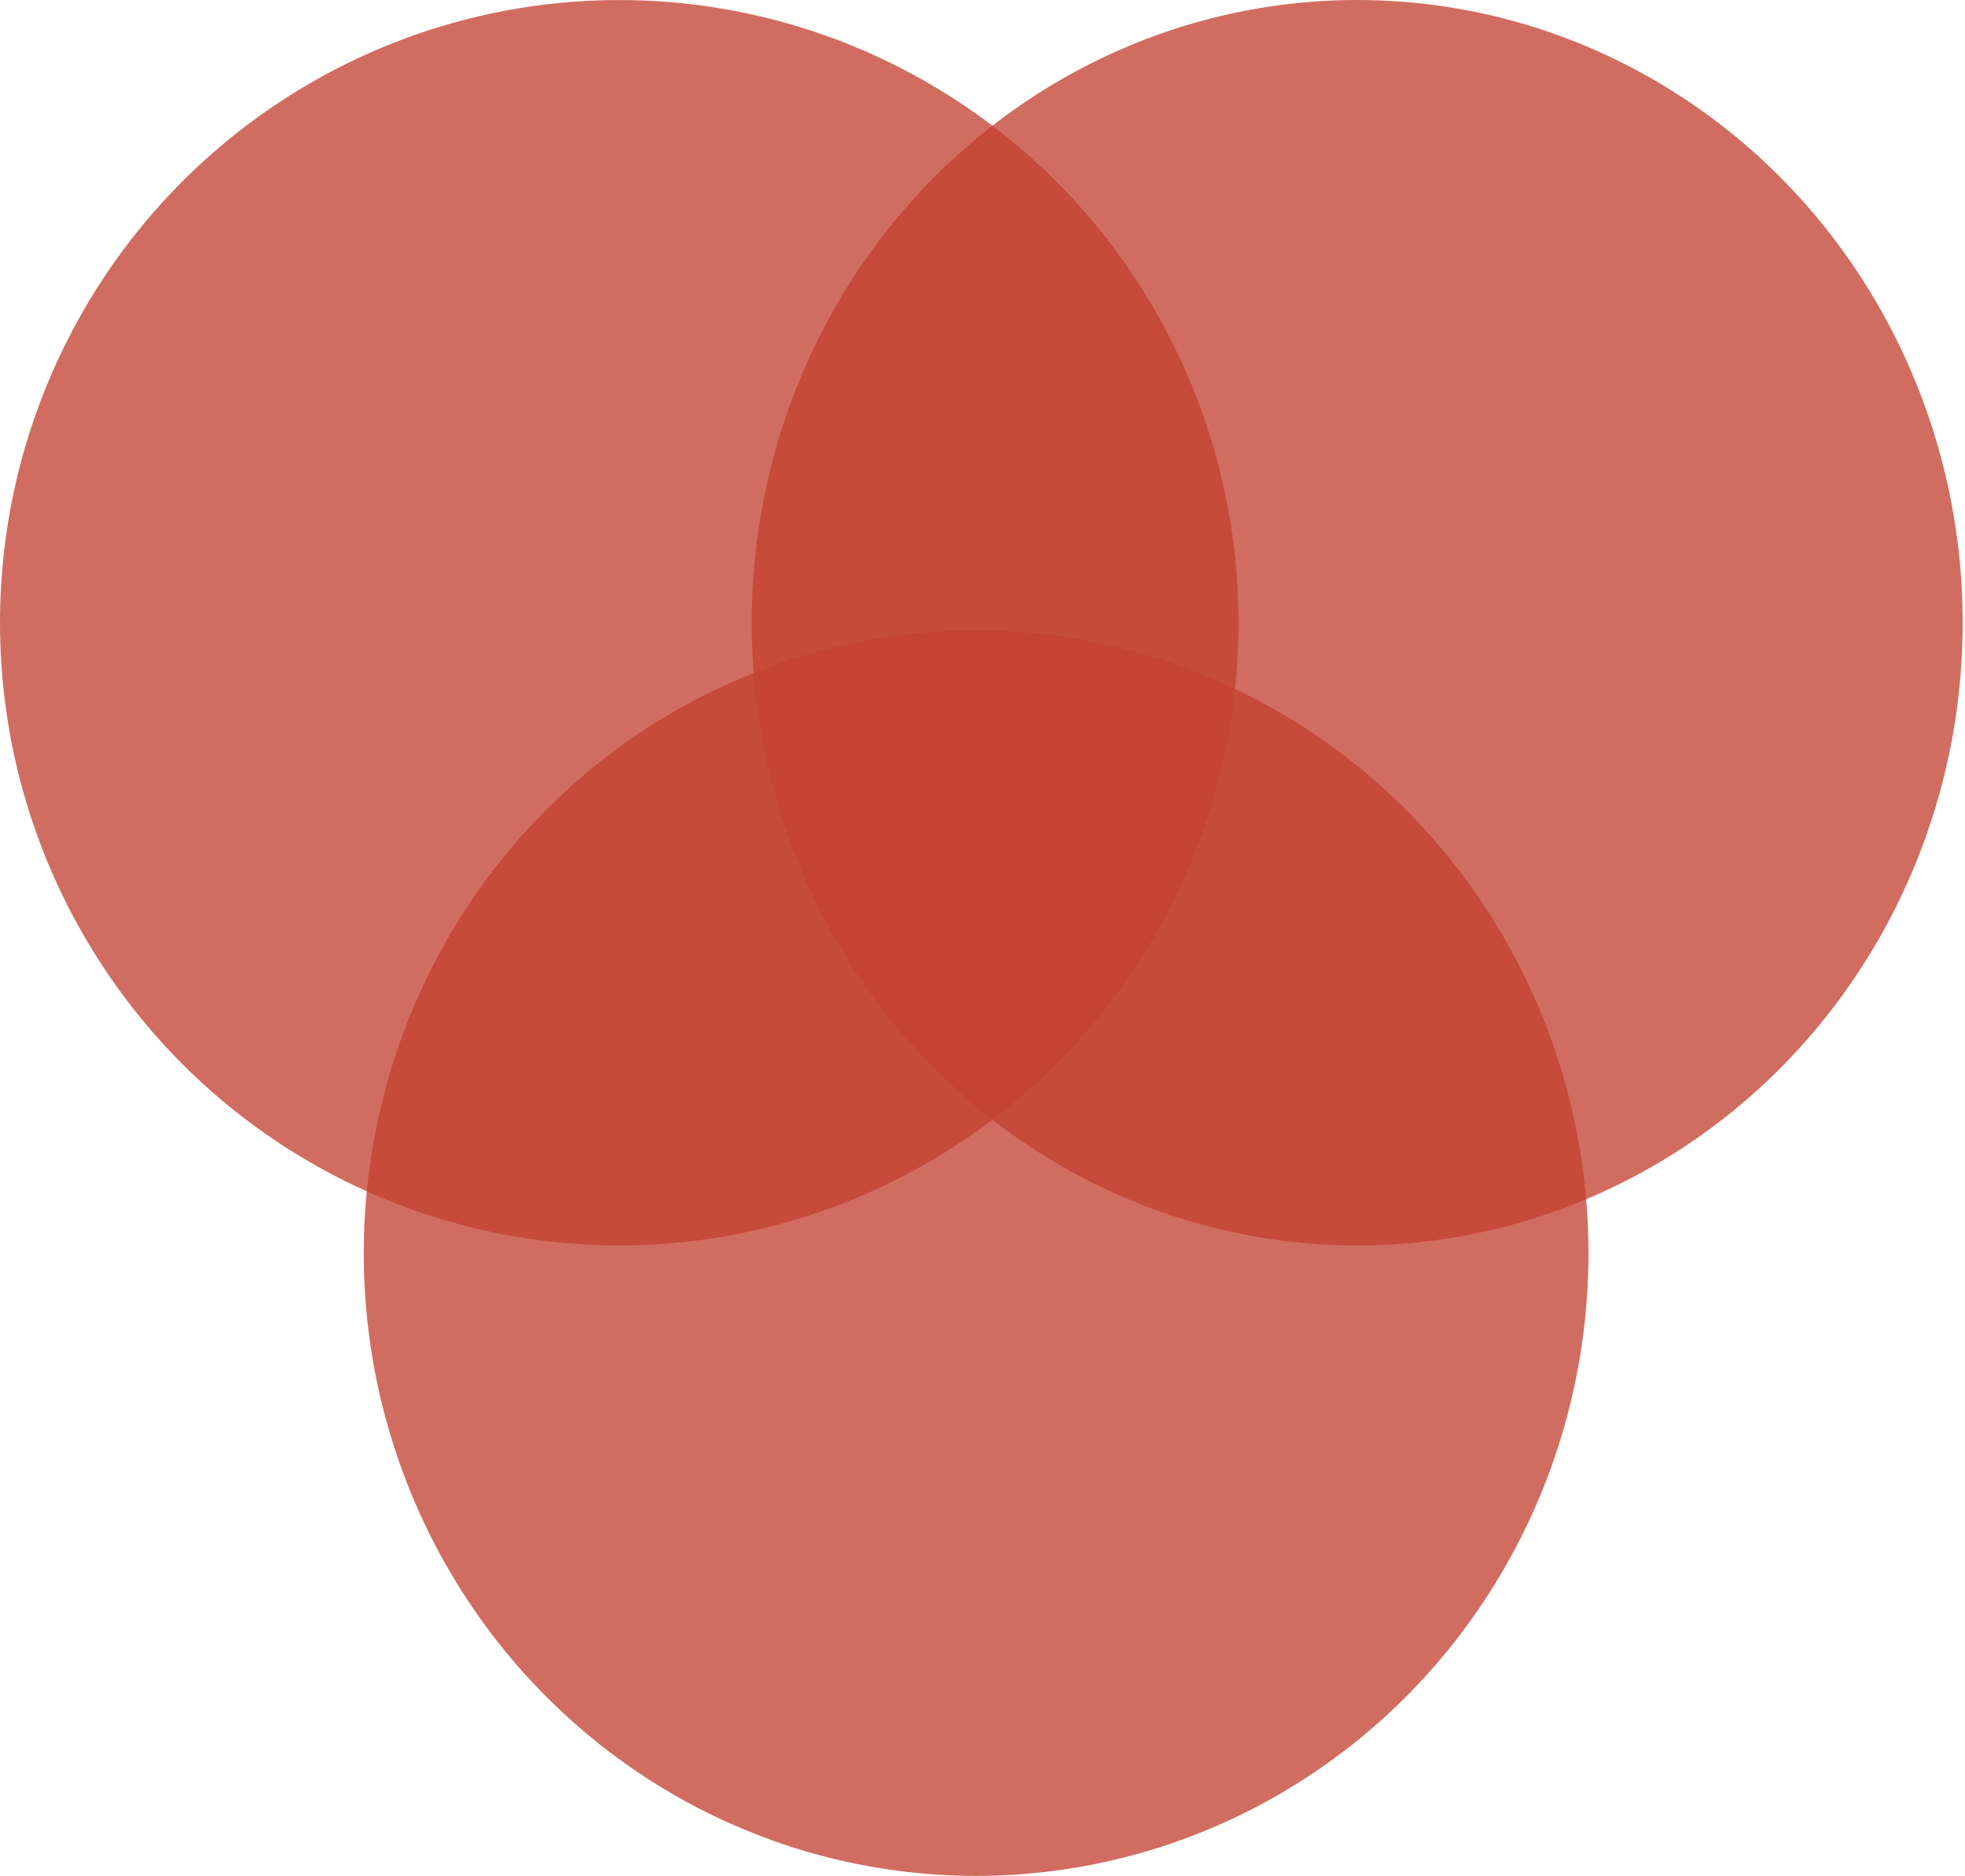
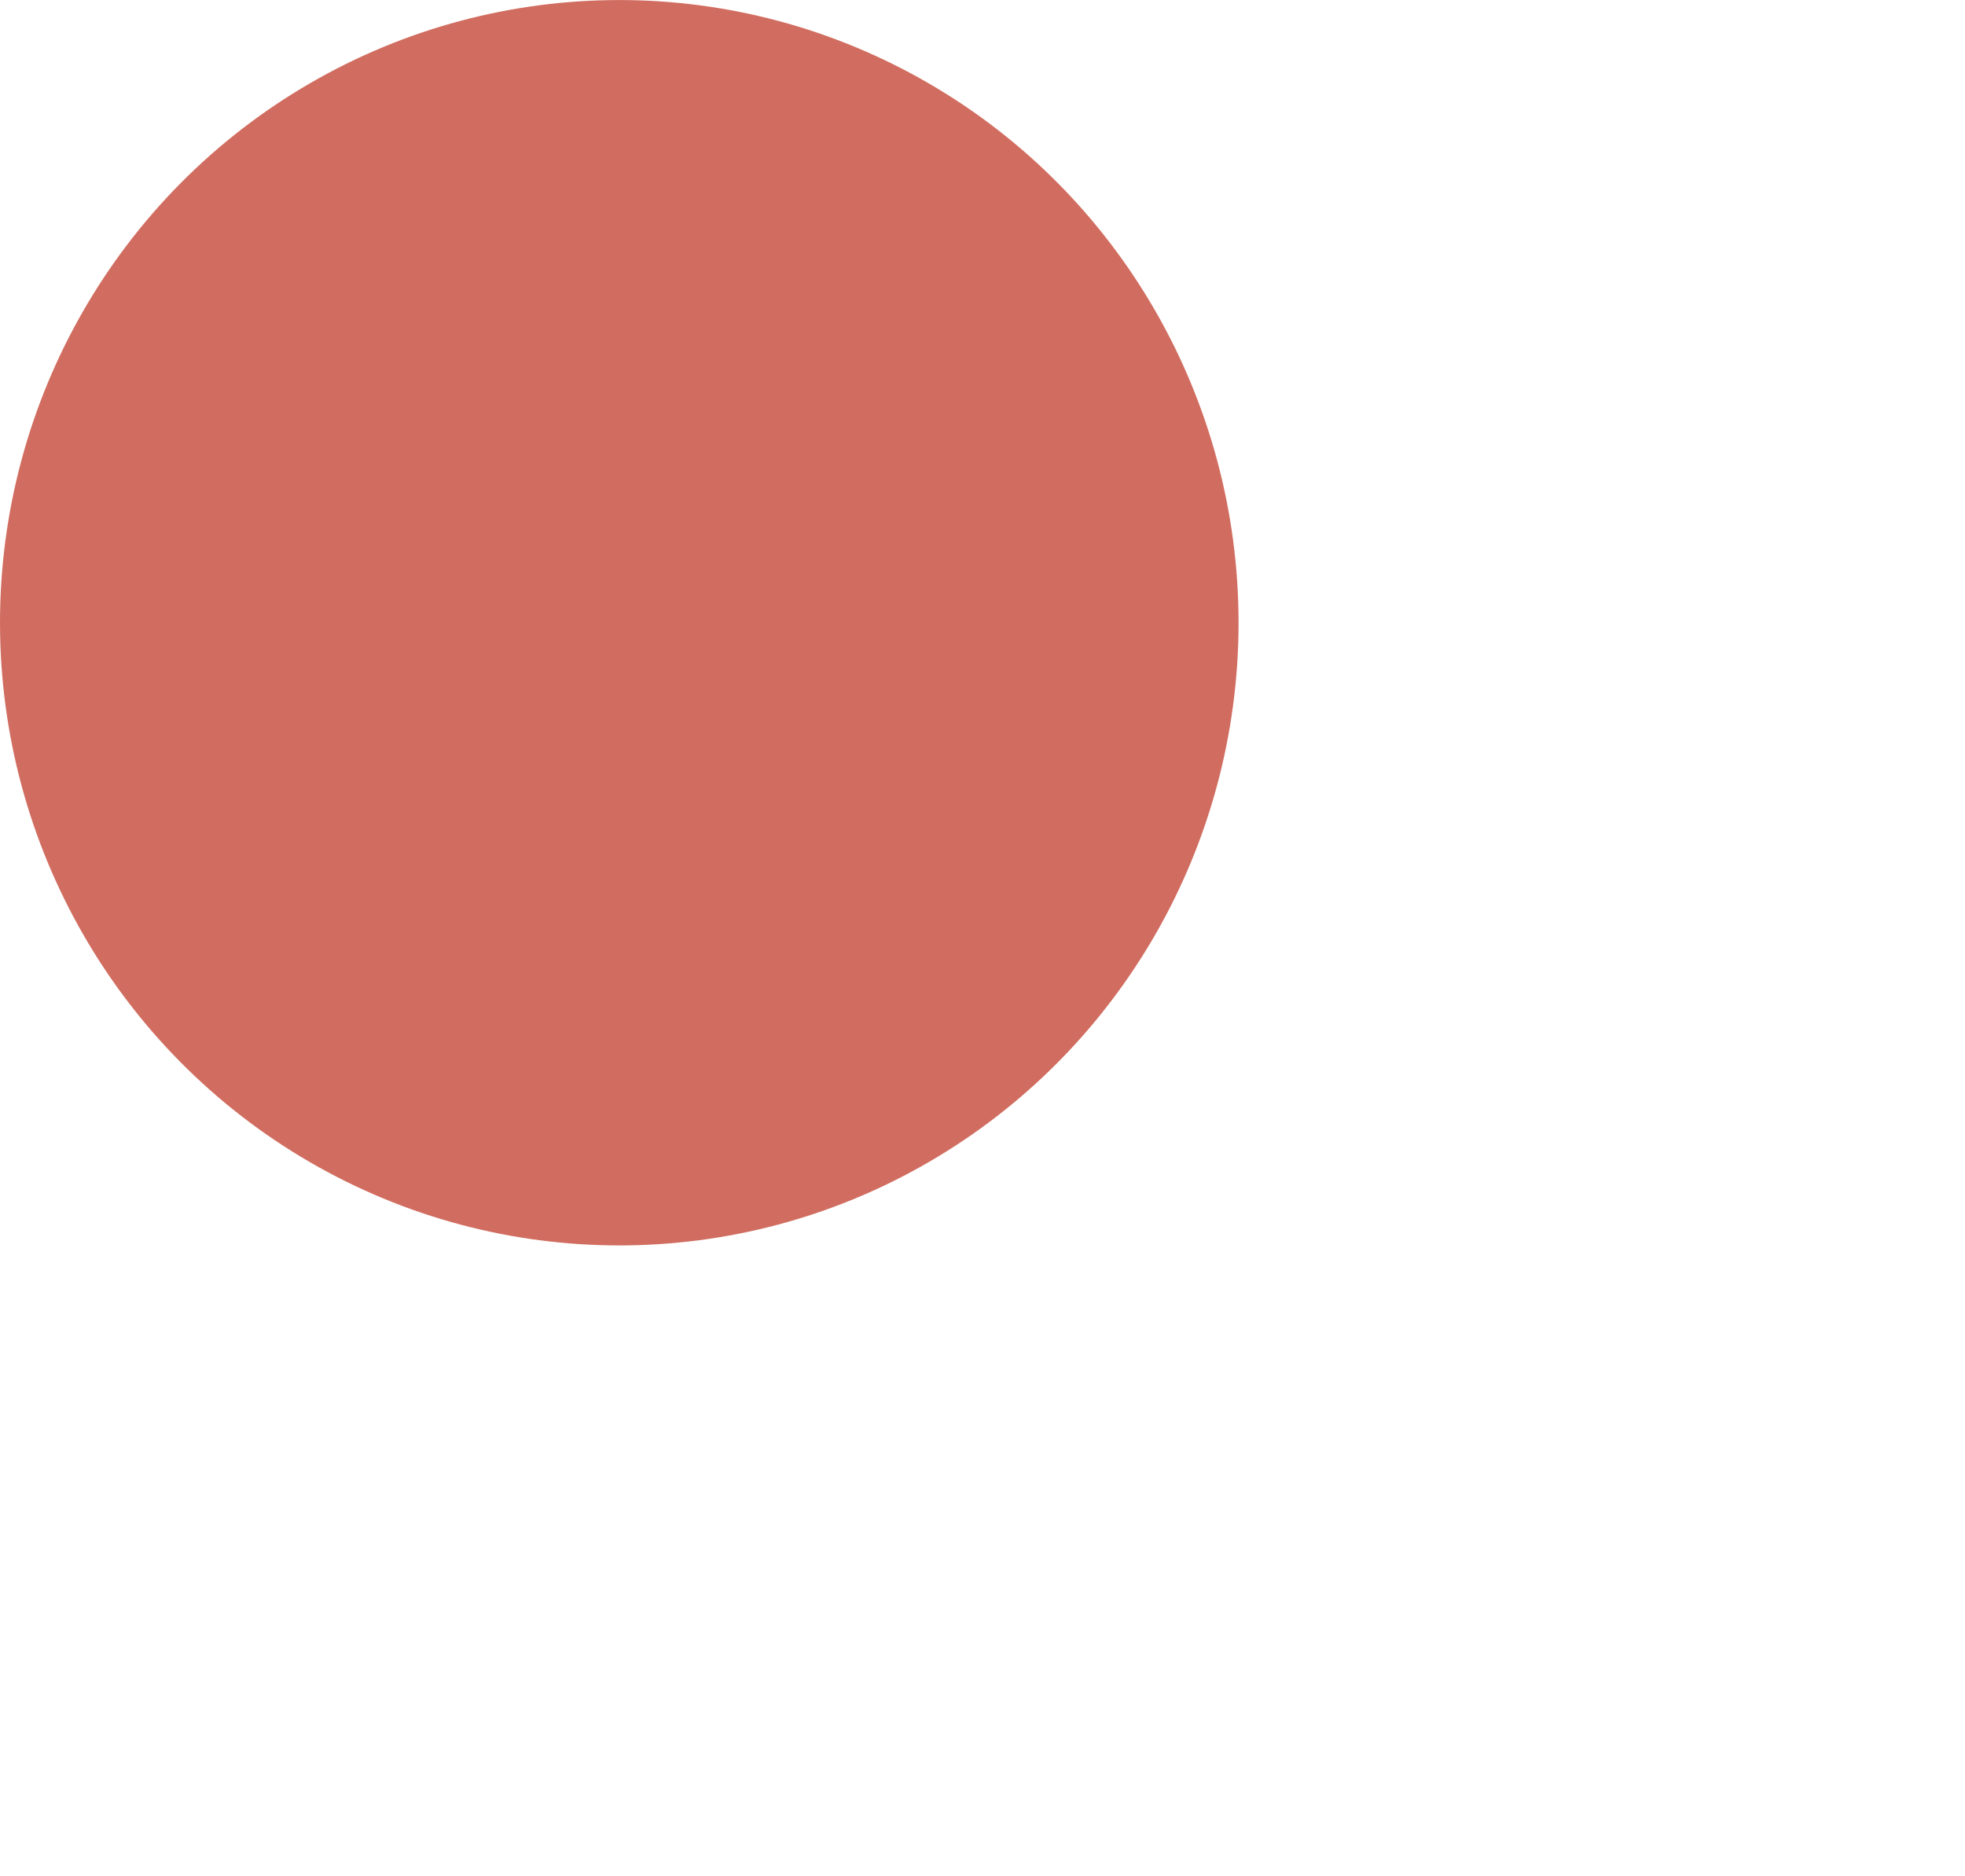
<svg xmlns="http://www.w3.org/2000/svg" viewBox="0 0 50.315 48.038" width="100%" height="100%">
  <g style="display:inline">
    <ellipse style="display:inline;fill:#c34130aa;fill-opacity:0.769;stroke:none;stroke-width:0.309" cx="15.857" cy="15.947" rx="15.857" ry="15.946" />
-     <ellipse style="display:inline;fill:#c34130aa;fill-opacity:0.769;stroke:none;stroke-width:0.306" cx="34.752" cy="15.947" rx="15.504" ry="15.947" />
-     <ellipse style="display:inline;fill:#c34130aa;fill-opacity:0.769;stroke:none;stroke-width:0.307" cx="24.994" cy="32.092" rx="15.68" ry="15.946" />
  </g>
</svg>